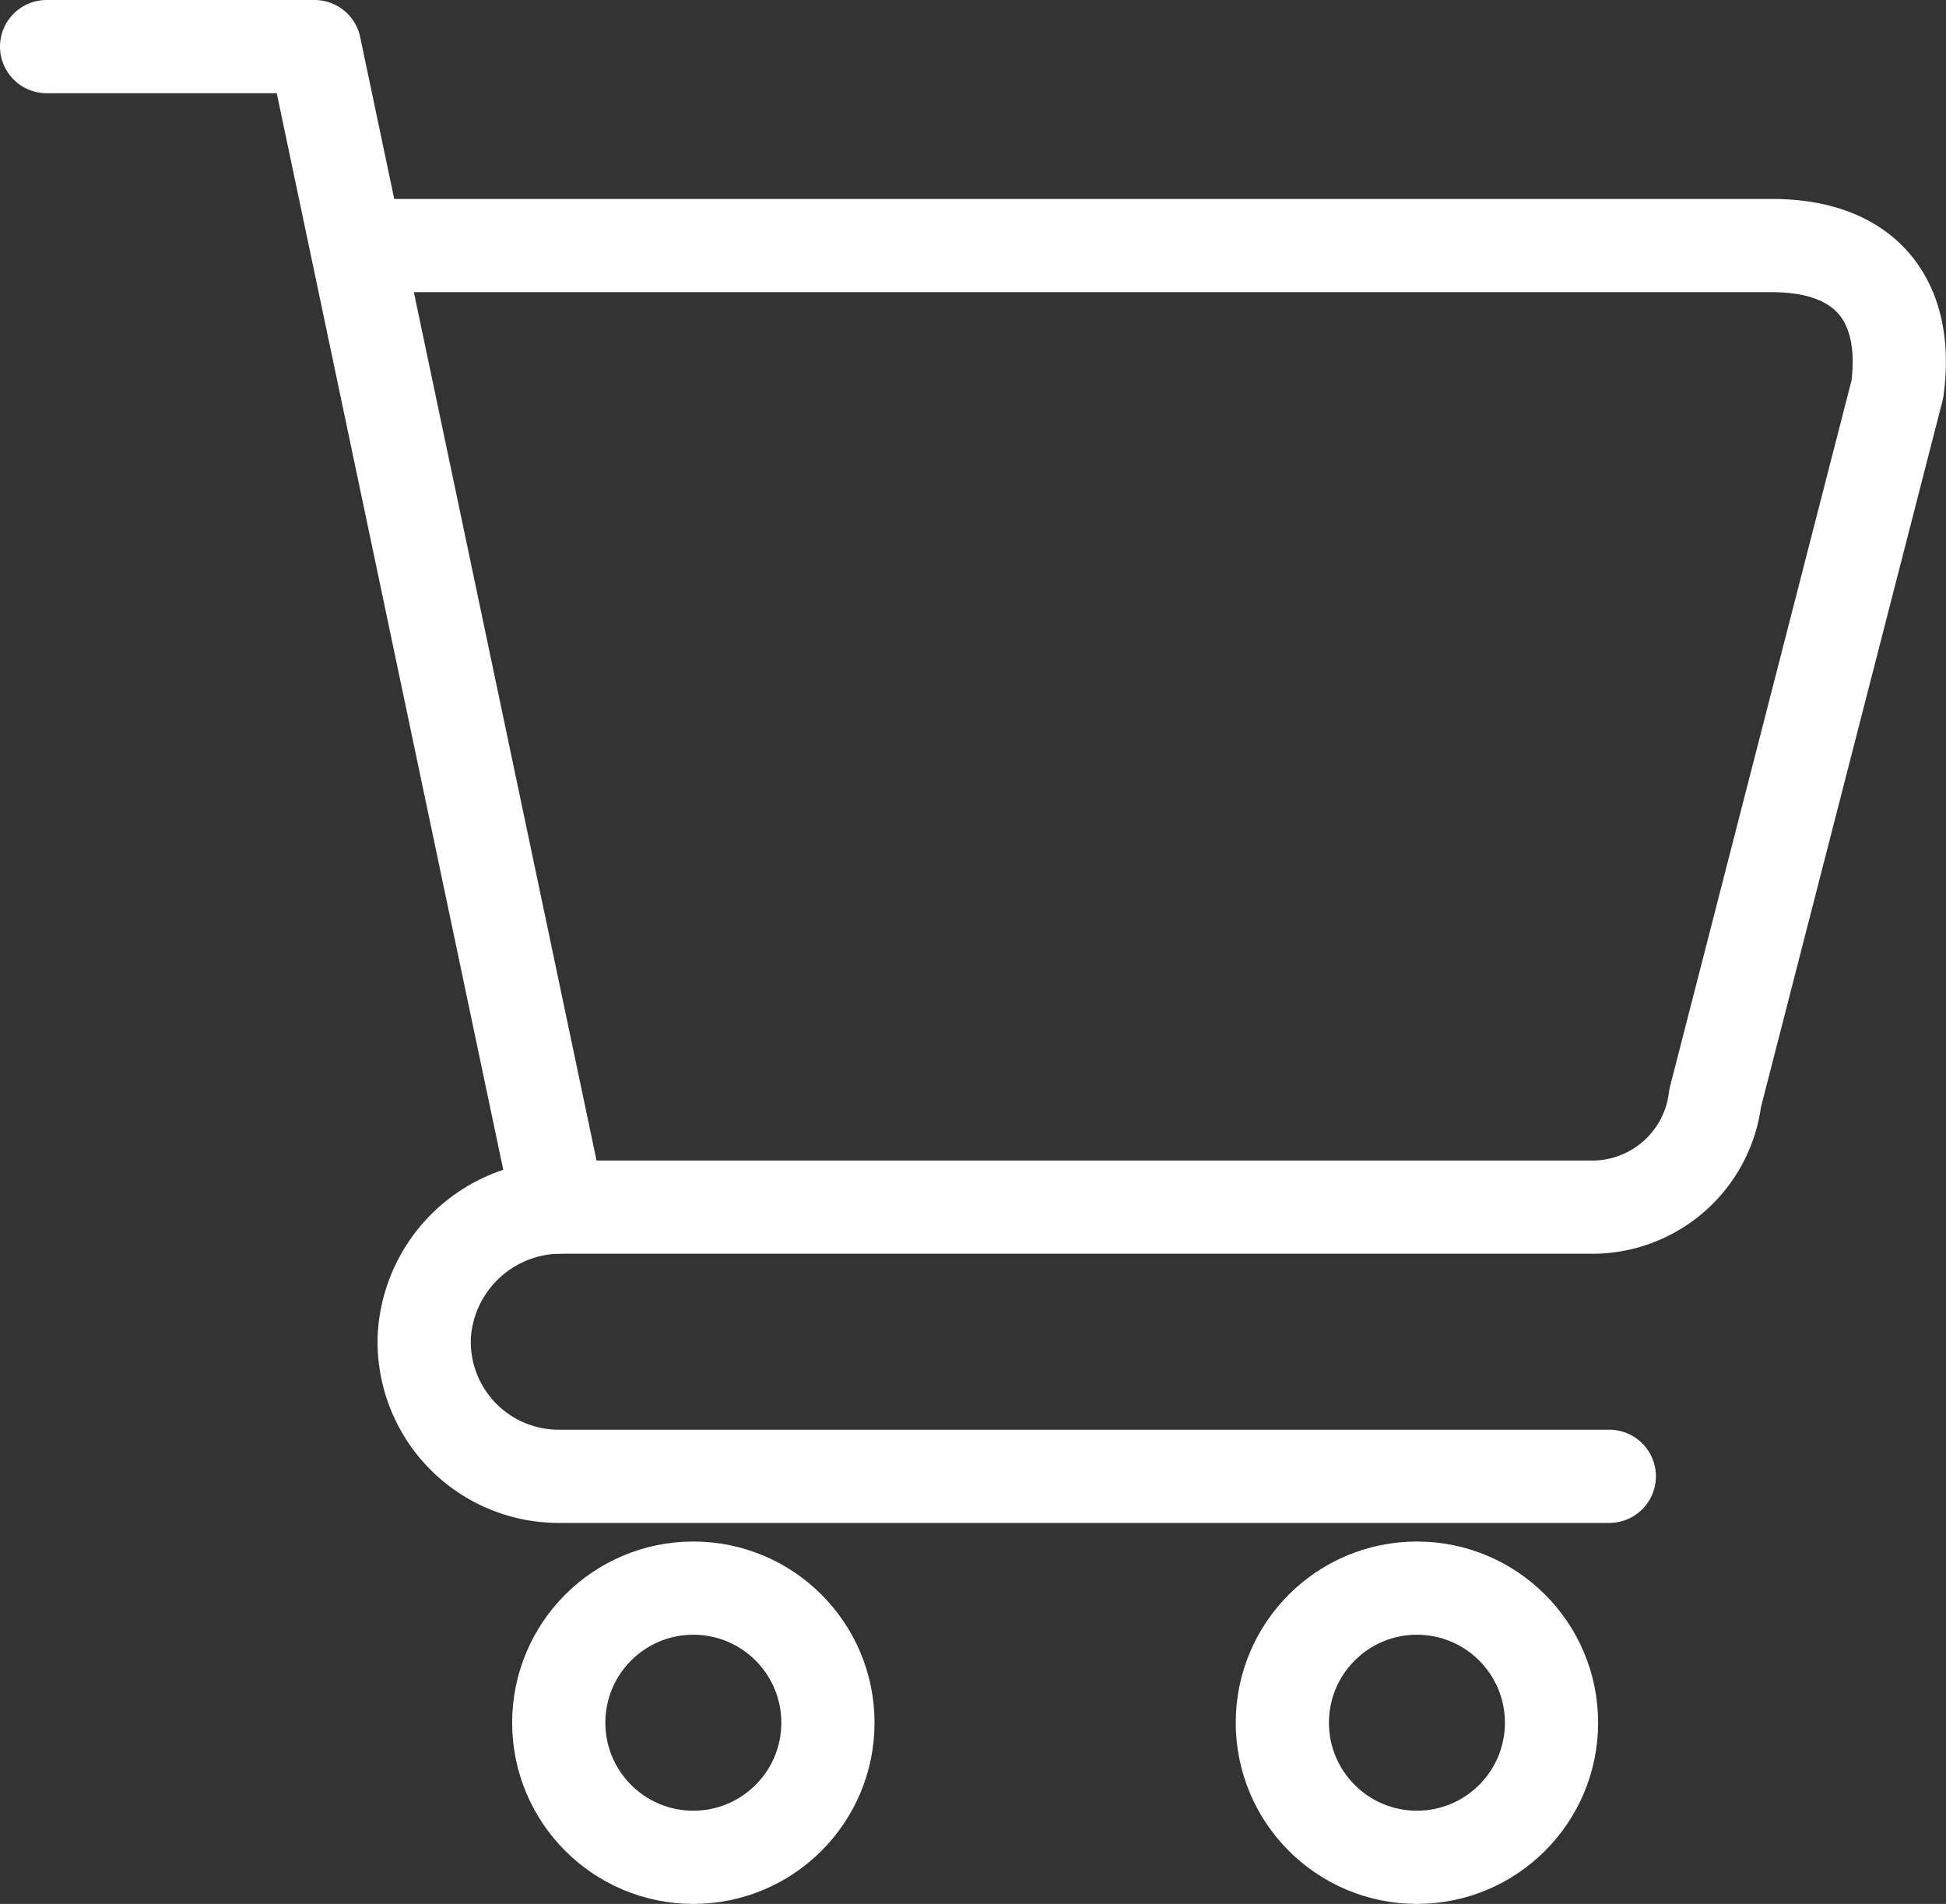
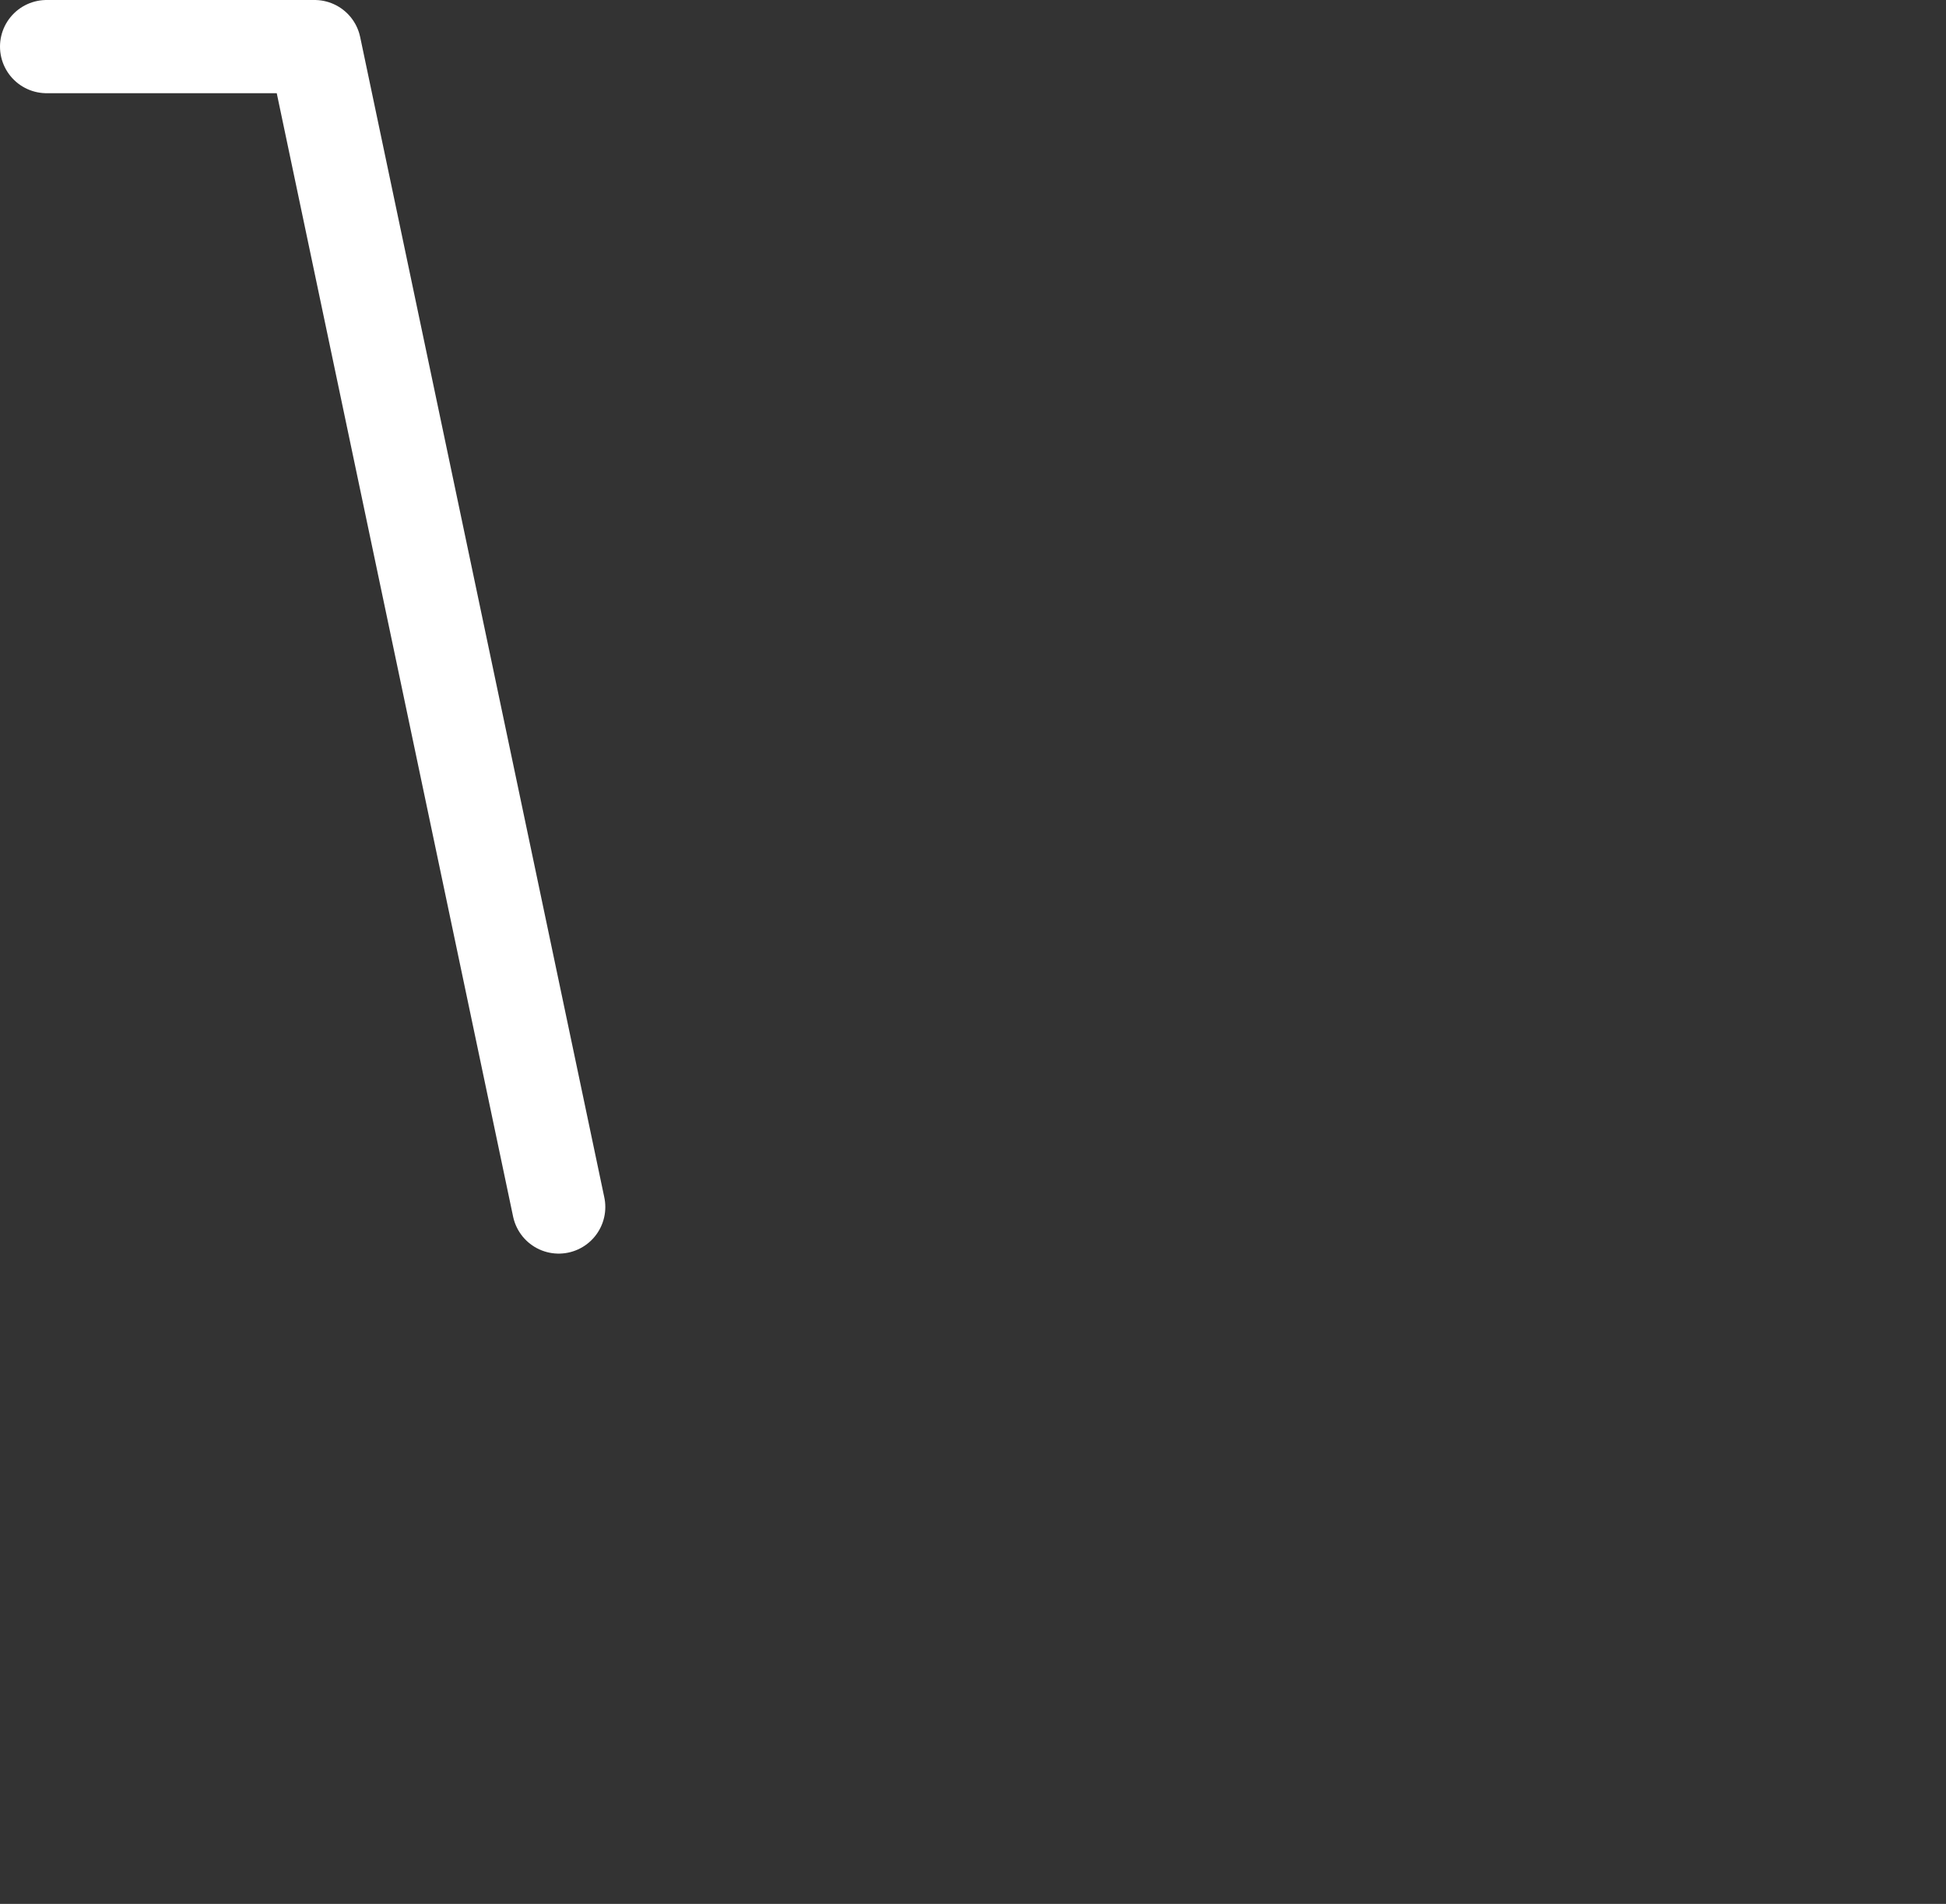
<svg xmlns="http://www.w3.org/2000/svg" width="83.516" height="81.707">
  <rect width="100%" height="100%" fill="#333333" stroke="none" />
  <g data-name="グループ 727" transform="translate(2 2)" fill="none" stroke="#fff" stroke-linecap="round" stroke-linejoin="round" stroke-width="4">
    <path data-name="パス 1747" d="M0 0h11.5l10.478 49.8" />
-     <circle data-name="楕円形 3" cx="5.776" cy="5.776" transform="translate(21.98 66.156)" r="5.776" />
-     <circle data-name="楕円形 4" cx="5.776" cy="5.776" transform="translate(53.034 66.156)" r="5.776" />
-     <path data-name="パス 1748" d="M13.318 8.539h60.73c4.09 0 5.882 2.417 5.381 6.166l-7.82 30.421a5.314 5.314 0 0 1-5.425 4.678H22.143a5.882 5.882 0 0 0-5.932 5.5 5.775 5.775 0 0 0 5.768 6.054h45.087" />
  </g>
</svg>